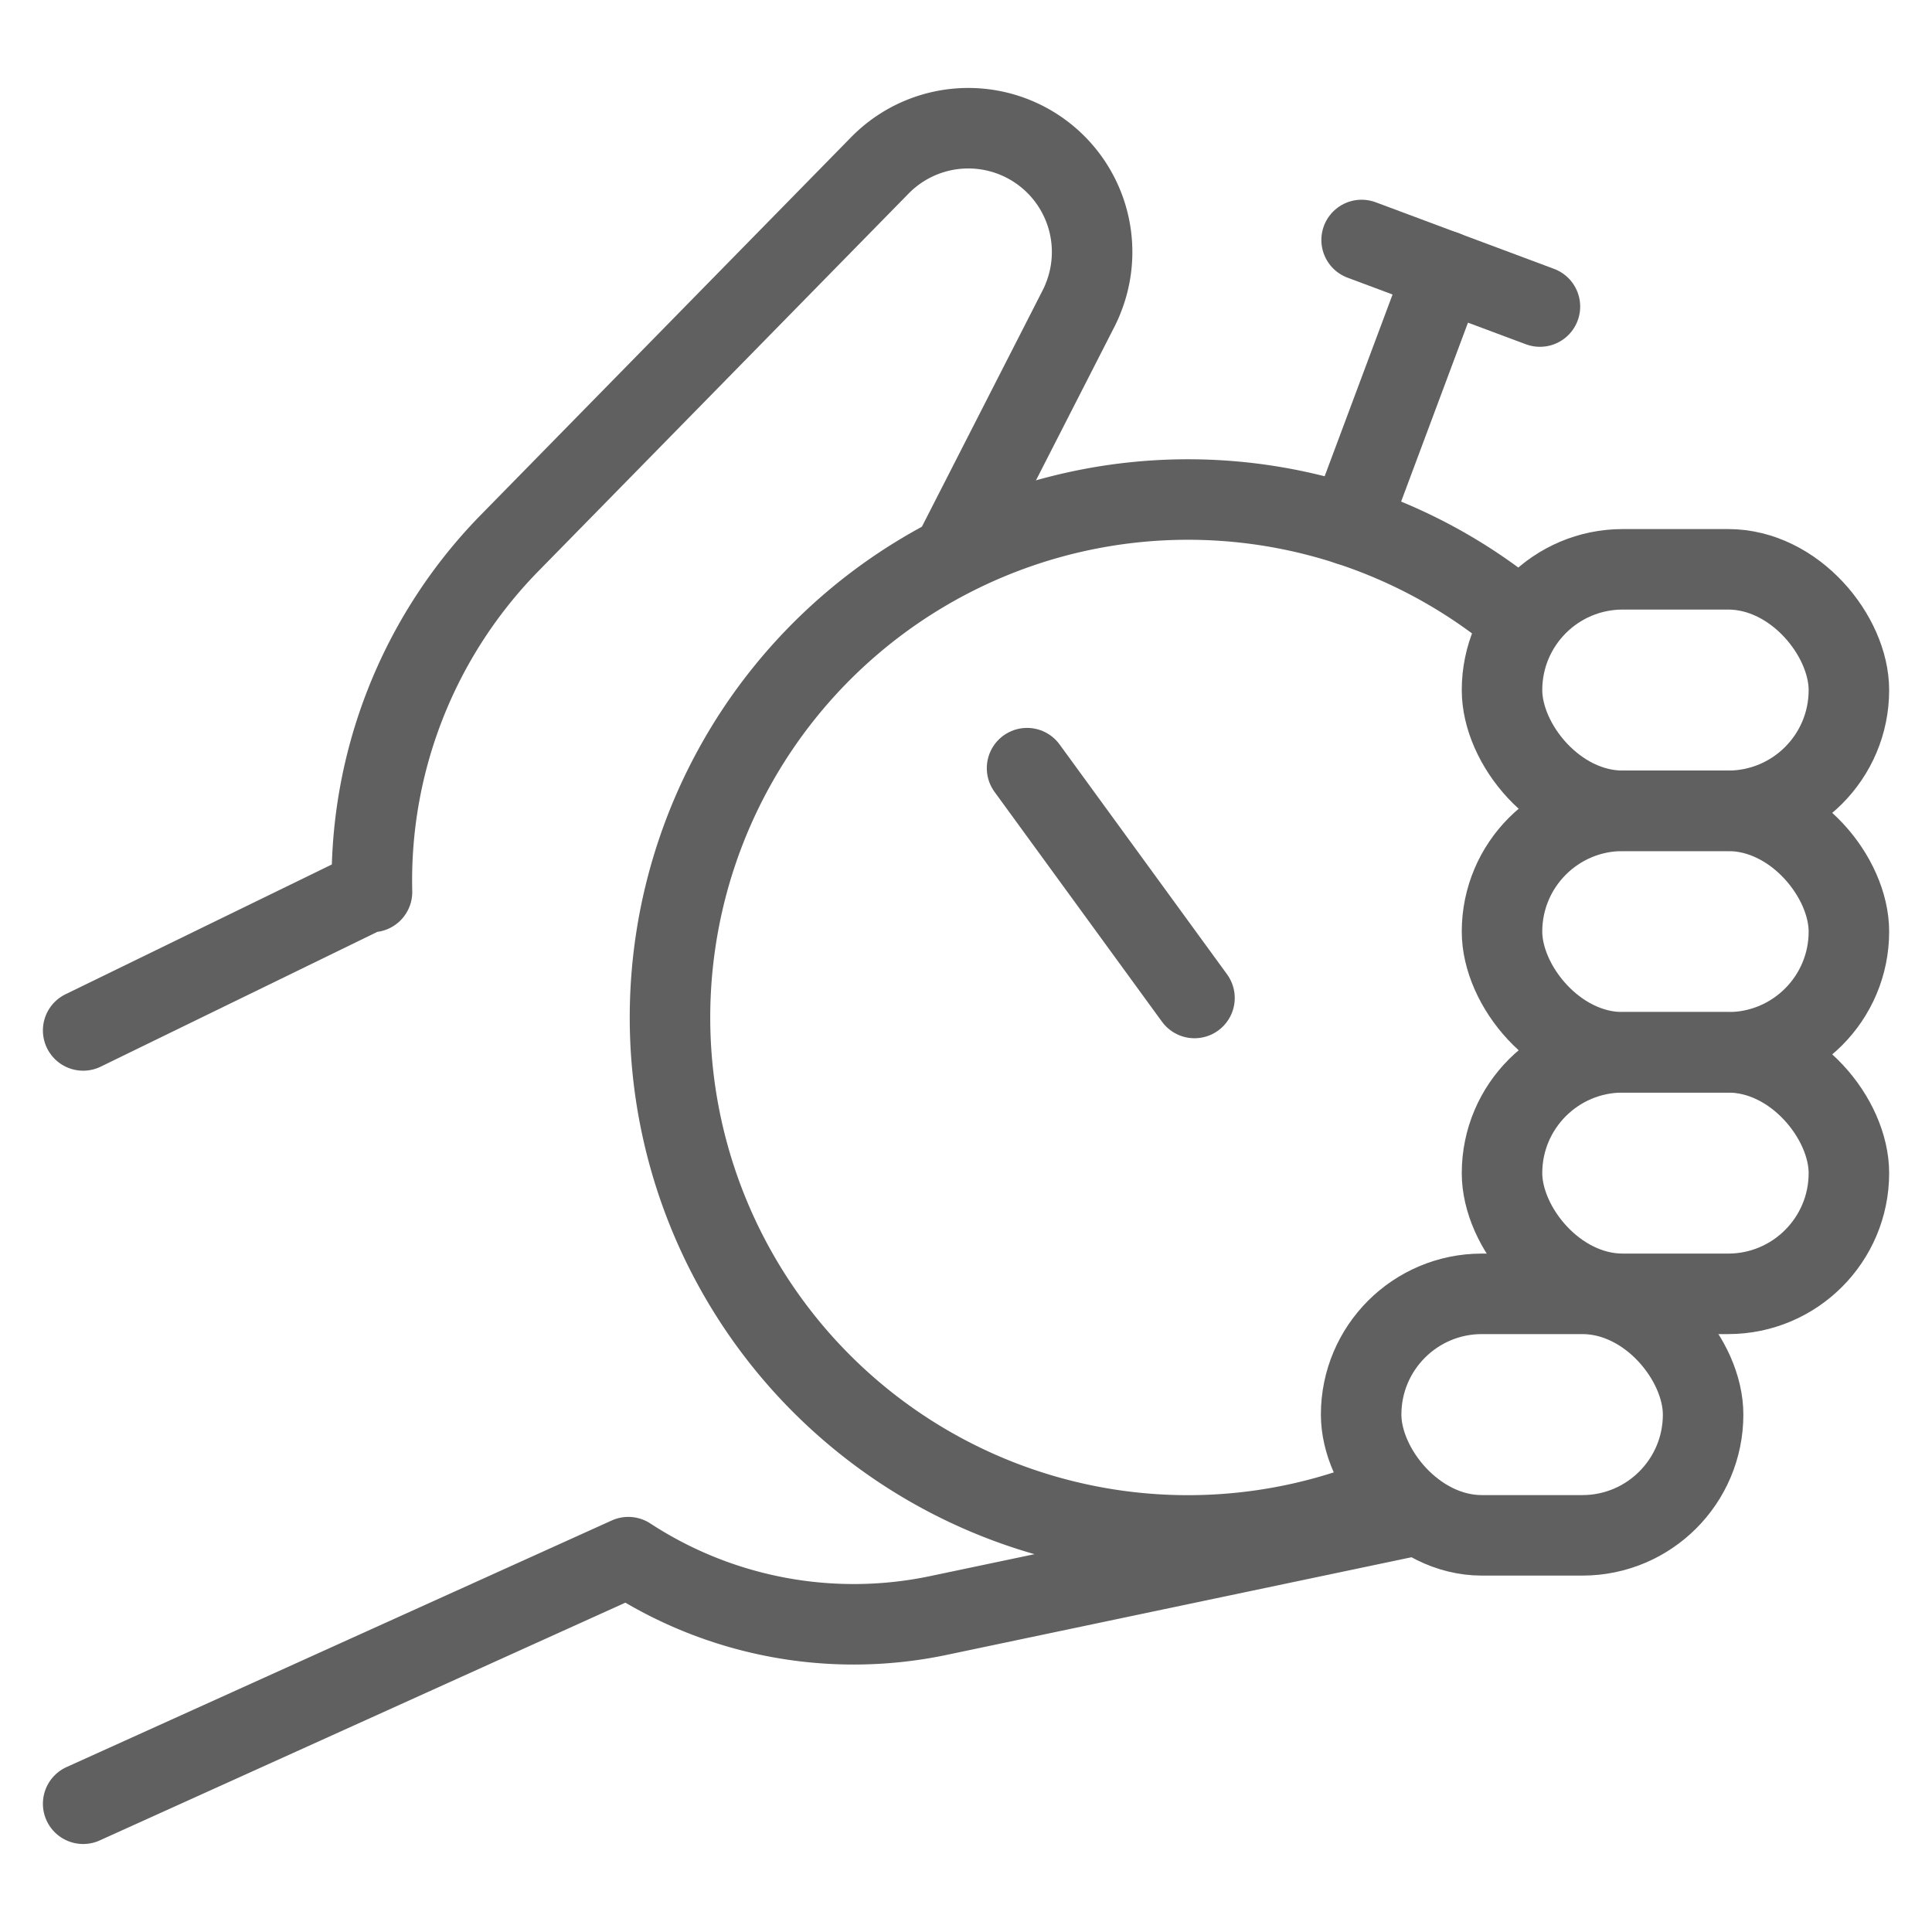
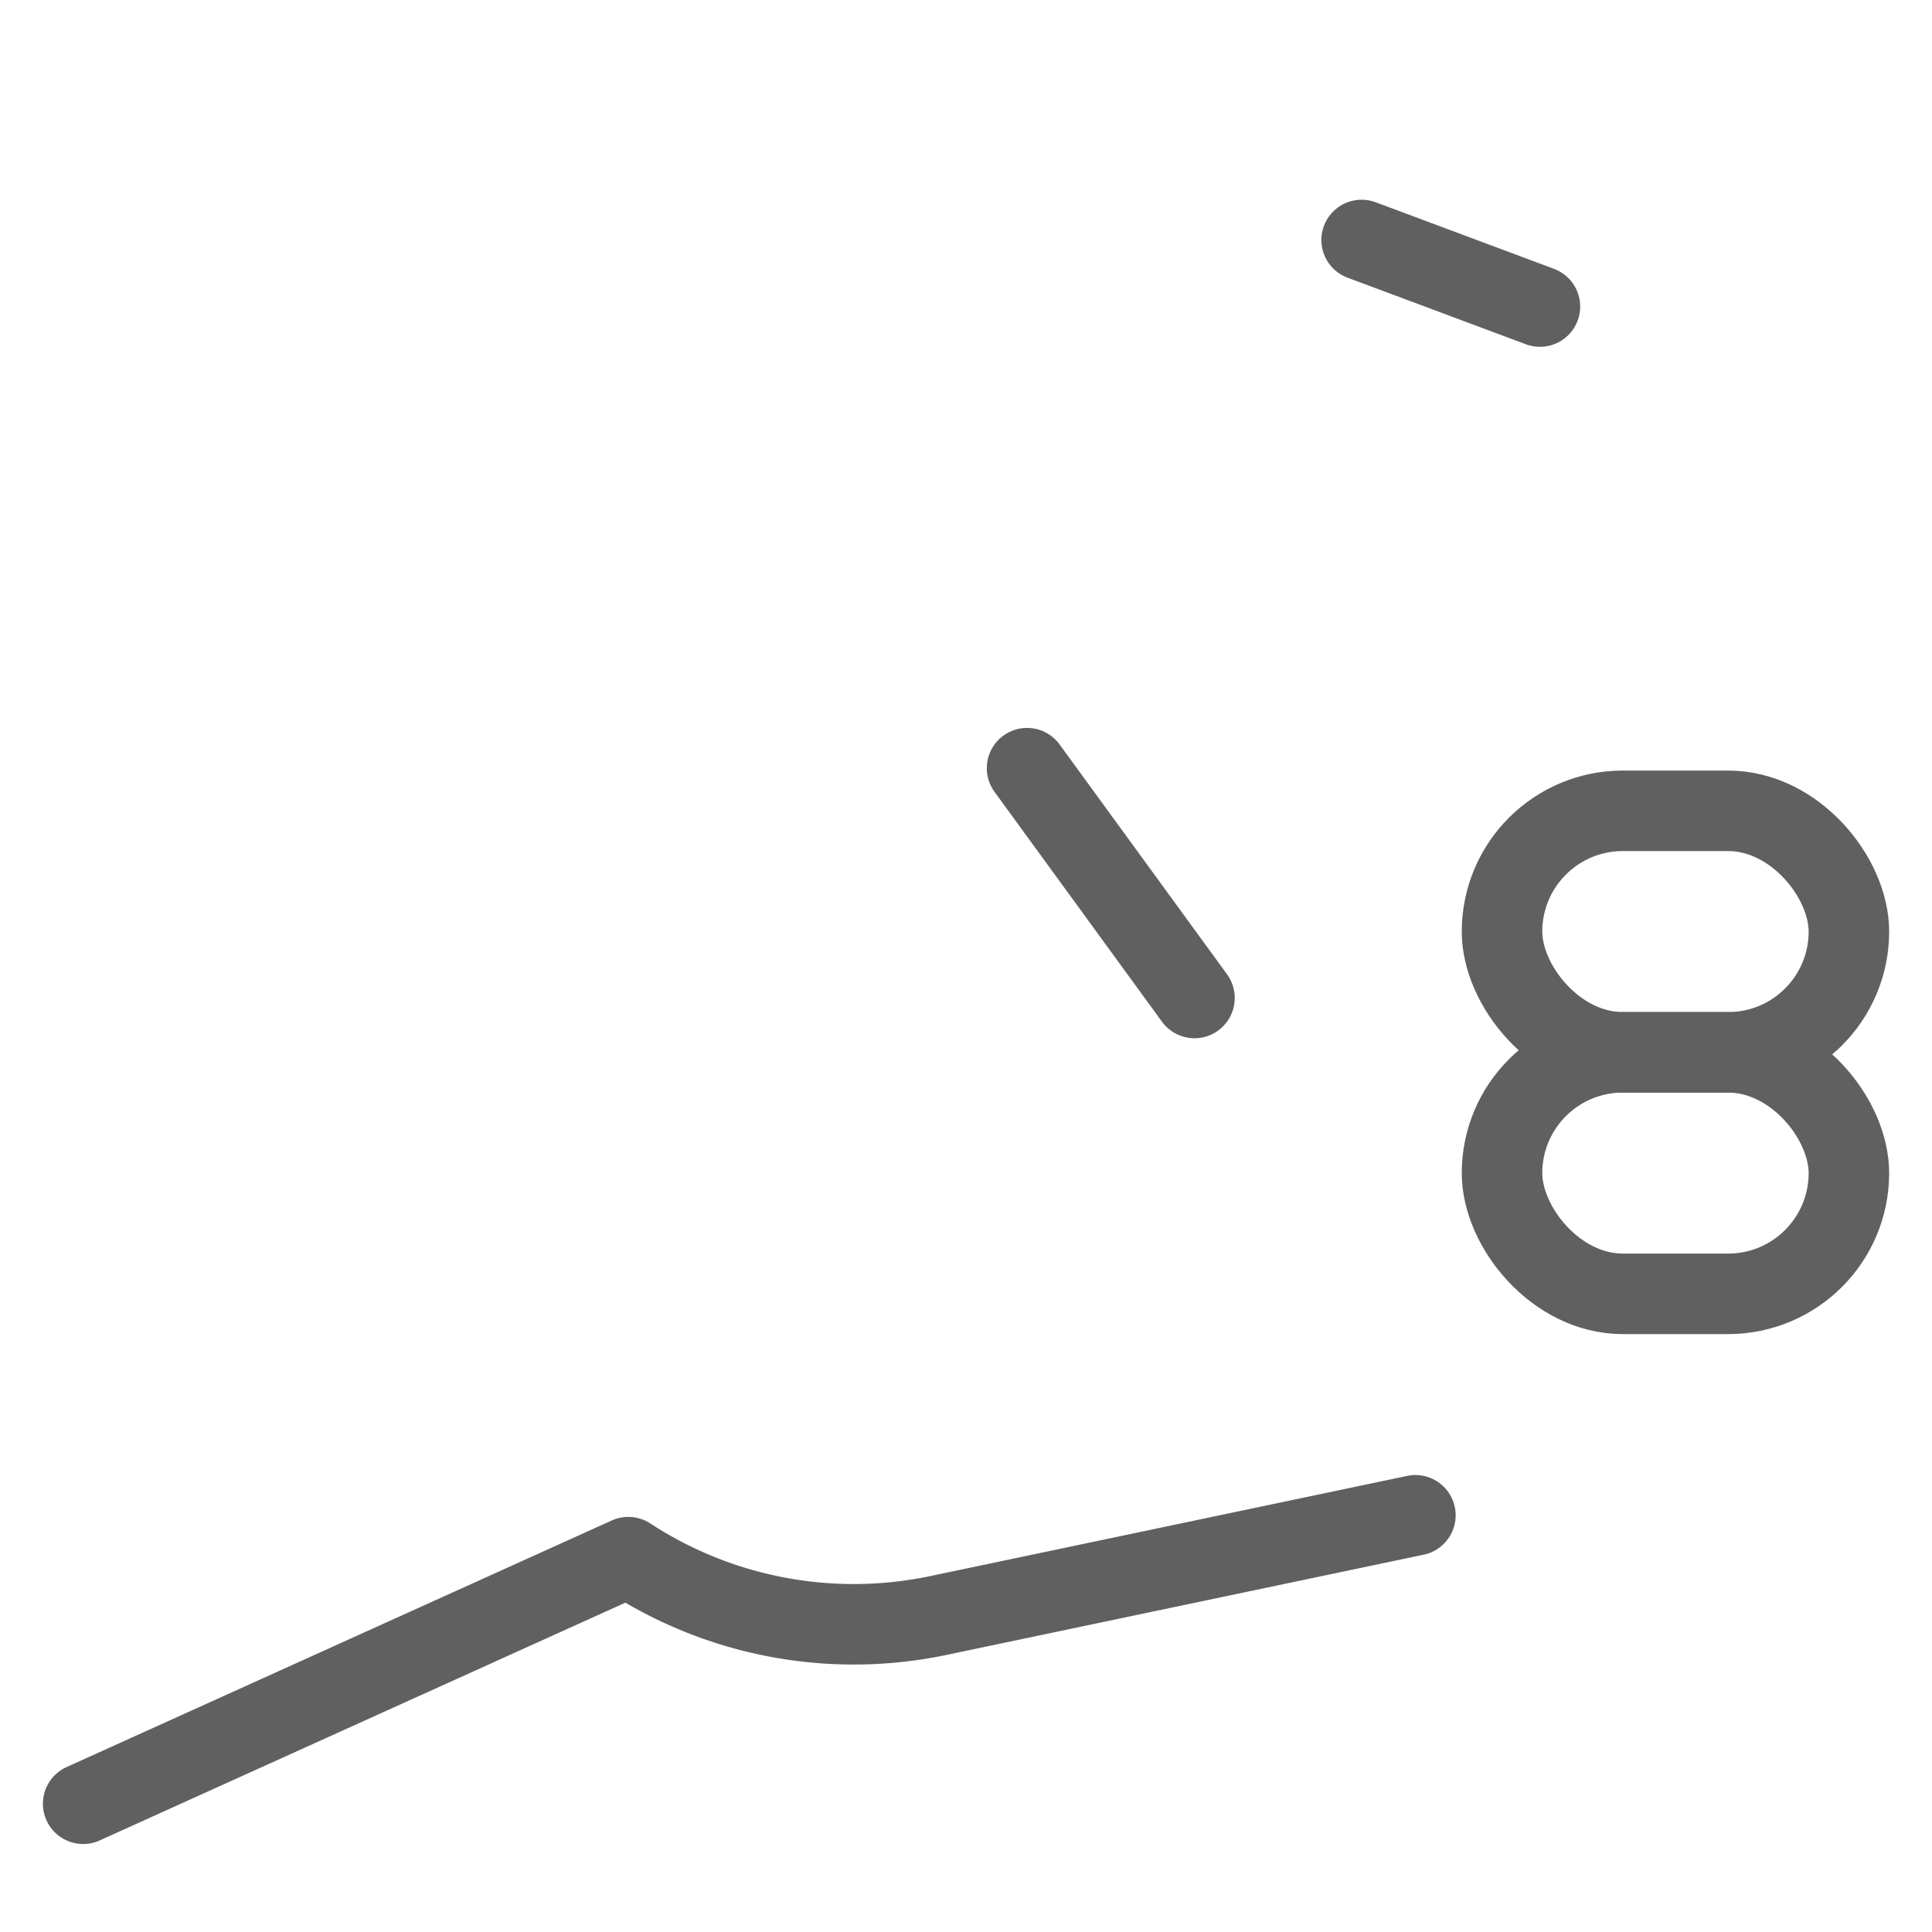
<svg xmlns="http://www.w3.org/2000/svg" viewBox="0 0 256 256">
  <g transform="matrix(10.667,0,0,10.667,0,0)">
    <defs>
      <style>.a{fill:none;stroke:#606060;stroke-linecap:round;stroke-linejoin:round;}</style>
    </defs>
    <path class="a" d="M1.033,22.406l6.772-3.063h0a5.118,5.118,0,0,0,3.855.724l5.922-1.244" />
-     <path class="a" d="M11.889,6.786,13.4,3.828c.02-.04.039-.081.055-.123a1.538,1.538,0,0,0-2.526-1.65l-4.608,4.7a5.989,5.989,0,0,0-1.7,4.325l-.013-.022L1.033,12.8" />
-     <path class="a" d="M17.279,18.558A6.434,6.434,0,1,1,18.886,7.705" />
    <line class="a" x1="14.838" y1="12.397" x2="12.758" y2="9.542" />
-     <line class="a" x1="16.761" y1="6.525" x2="17.942" y2="3.364" />
    <line class="a" x1="16.914" y1="2.981" x2="19.129" y2="3.808" />
    <rect class="a" x="18.658" y="10.072" width="4.309" height="3" rx="1.5" />
-     <rect class="a" x="18.658" y="7.072" width="4.309" height="3" rx="1.5" />
    <rect class="a" x="18.658" y="13.072" width="4.309" height="3" rx="1.5" />
-     <rect class="a" x="16.908" y="16.072" width="4.248" height="3" rx="1.5" />
  </g>
</svg>